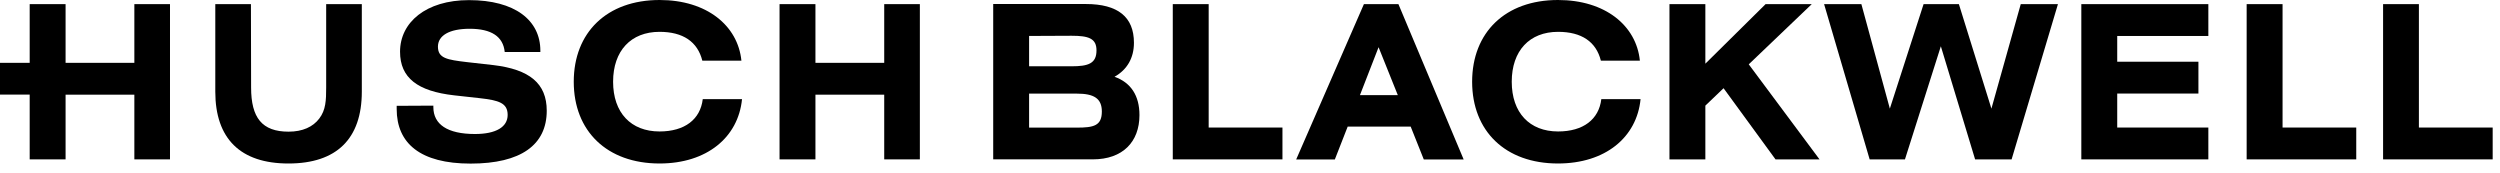
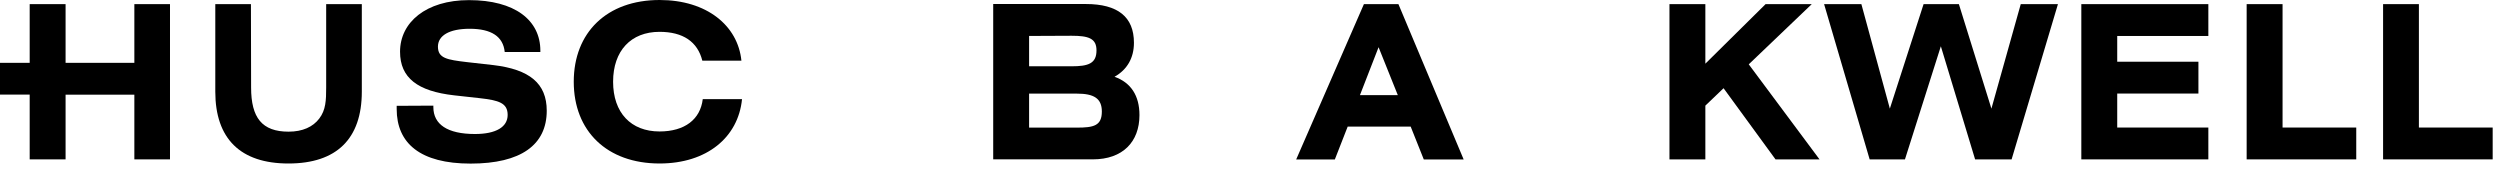
<svg xmlns="http://www.w3.org/2000/svg" width="260" height="18" id="screenshot-43d319a5-8052-80f4-8005-2bea4062dbd1" viewBox="2500 9046 260 18" style="-webkit-print-color-adjust::exact" fill="none" version="1.1">
  <g id="shape-43d319a5-8052-80f4-8005-2bea4062dbd1" data-testid="HB" style="fill:#000000" width="260" height="18" rx="0" ry="0">
    <g id="shape-43d319a5-8052-80f4-8005-2bea406467f6" data-testid="base-background" style="display:none">
      <g class="fills" id="fills-43d319a5-8052-80f4-8005-2bea406467f6">
        <rect rx="0" ry="0" x="2500" y="9046" transform="matrix(1, 0, 0, 1, 0, 0)" width="260" height="18" fill="none" style="fill:none">
        </rect>
      </g>
    </g>
    <g id="shape-43d319a5-8052-80f4-8005-2bea406467f7" data-testid="svg-path">
      <g class="fills" id="fills-43d319a5-8052-80f4-8005-2bea406467f7">
        <path d="M2513.973,9046.430L2513.973,9052.535L2506.820,9052.535L2506.820,9046.430L2503.087,9046.430L2503.087,9052.535L2500.000,9052.535L2500.000,9055.837L2503.087,9055.837L2503.087,9062.575L2506.820,9062.575L2506.820,9055.846L2513.973,9055.846L2513.973,9062.575L2517.679,9062.575L2517.679,9046.430L2513.973,9046.430ZZ" style="fill:#000000">
        </path>
      </g>
    </g>
    <g id="shape-43d319a5-8052-80f4-8005-2bea40649381" data-testid="svg-path">
      <g class="fills" id="fills-43d319a5-8052-80f4-8005-2bea40649381">
        <path d="M2526.115,9055.106C2526.115,9058.242,2527.246,9059.693,2530.010,9059.693C2531.472,9059.693,2532.549,9059.196,2533.205,9058.329C2533.887,9057.434,2533.922,9056.431,2533.922,9055.106L2533.922,9046.430L2537.629,9046.430L2537.629,9055.535C2537.629,9060.433,2535.008,9063.004,2530.001,9063.004C2524.993,9063.004,2522.391,9060.413,2522.391,9055.535L2522.391,9046.430L2526.097,9046.430L2526.115,9055.106ZL2526.115,9055.106ZZ" style="fill:#000000">
        </path>
      </g>
    </g>
    <g id="shape-43d319a5-8052-80f4-8005-2bea40649382" data-testid="svg-path">
      <g class="fills" id="fills-43d319a5-8052-80f4-8005-2bea40649382">
        <path d="M2545.069,9056.986L2545.069,9057.142C2545.069,9058.934,2546.532,9059.937,2549.395,9059.937C2551.602,9059.937,2552.796,9059.197,2552.796,9057.951C2552.796,9056.704,2551.871,9056.431,2549.870,9056.207L2547.232,9055.915C2543.436,9055.487,2541.605,9054.104,2541.605,9051.377C2541.605,9048.339,2544.288,9046.012,2548.775,9046.012C2553.541,9046.012,2556.197,9048.096,2556.197,9051.270L2556.197,9051.407L2552.491,9051.407C2552.329,9049.800,2551.109,9048.992,2548.847,9048.992C2546.702,9048.992,2545.545,9049.712,2545.545,9050.852C2545.545,9052.059,2546.496,9052.215,2548.551,9052.458L2551.315,9052.770C2555.066,9053.218,2556.861,9054.669,2556.861,9057.512C2556.861,9061.067,2554.178,9063.014,2548.946,9063.014C2543.714,9063.014,2541.255,9060.911,2541.255,9057.337L2541.255,9057.006L2545.069,9056.986ZL2545.069,9056.986ZZ" style="fill:#000000">
        </path>
      </g>
    </g>
    <g id="shape-43d319a5-8052-80f4-8005-2bea40649383" data-testid="svg-path">
      <g class="fills" id="fills-43d319a5-8052-80f4-8005-2bea40649383">
        <path d="M2568.599,9063.003C2563.116,9063.003,2559.670,9059.623,2559.670,9054.501C2559.670,9049.379,2563.116,9046.000,2568.599,9046.000C2573.499,9046.000,2576.739,9048.658,2577.107,9052.310L2573.042,9052.310C2572.548,9050.343,2571.040,9049.311,2568.590,9049.311C2565.620,9049.311,2563.762,9051.278,2563.762,9054.501C2563.762,9057.725,2565.620,9059.672,2568.590,9059.672C2571.211,9059.672,2572.835,9058.416,2573.086,9056.313L2577.170,9056.313C2576.775,9060.295,2573.499,9063.003,2568.599,9063.003Z" style="fill:#000000">
        </path>
      </g>
    </g>
    <g id="shape-43d319a5-8052-80f4-8005-2bea40649384" data-testid="svg-path">
      <g class="fills" id="fills-43d319a5-8052-80f4-8005-2bea40649384">
-         <path d="M2581.073,9046.430L2584.806,9046.430L2584.806,9052.535L2591.959,9052.535L2591.959,9046.430L2595.665,9046.430L2595.665,9062.575L2591.959,9062.575L2591.959,9055.846L2584.806,9055.846L2584.806,9062.575L2581.073,9062.575L2581.073,9046.430ZZ" style="fill:#000000">
-         </path>
-       </g>
+         </g>
    </g>
    <g id="shape-43d319a5-8052-80f4-8005-2bea4064c2cf" data-testid="svg-path">
      <g class="fills" id="fills-43d319a5-8052-80f4-8005-2bea4064c2cf">
-         <path d="M2621.969,9046.430L2625.702,9046.430L2625.702,9059.264L2633.375,9059.264L2633.375,9062.575L2621.969,9062.575L2621.969,9046.430ZZ" style="fill:#000000">
-         </path>
-       </g>
+         </g>
    </g>
    <g id="shape-43d319a5-8052-80f4-8005-2bea4064c2d0" data-testid="svg-path">
      <g class="fills" id="fills-43d319a5-8052-80f4-8005-2bea4064c2d0">
        <path d="M2641.847,9046.430L2645.436,9046.430L2652.221,9062.585L2648.075,9062.585L2646.711,9059.167L2640.159,9059.167L2638.822,9062.585L2634.802,9062.585L2641.847,9046.430ZZM2645.373,9055.895L2643.372,9050.909L2641.434,9055.895L2645.373,9055.895ZZ" style="fill:#000000">
        </path>
      </g>
    </g>
    <g id="shape-43d319a5-8052-80f4-8005-2bea4064c2d1" data-testid="svg-path">
      <g class="fills" id="fills-43d319a5-8052-80f4-8005-2bea4064c2d1">
-         <path d="M2662.031,9063.003C2656.548,9063.003,2653.102,9059.623,2653.102,9054.501C2653.102,9049.379,2656.548,9046.000,2662.031,9046.000C2666.940,9046.000,2670.180,9048.658,2670.547,9052.310L2666.491,9052.310C2665.998,9050.343,2664.490,9049.311,2662.040,9049.311C2659.069,9049.311,2657.221,9051.278,2657.221,9054.501C2657.221,9057.725,2659.078,9059.672,2662.040,9059.672C2664.660,9059.672,2666.285,9058.416,2666.536,9056.313L2670.619,9056.313C2670.224,9060.295,2666.949,9063.003,2662.031,9063.003Z" style="fill:#000000">
-         </path>
-       </g>
+         </g>
    </g>
    <g id="shape-43d319a5-8052-80f4-8005-2bea4064c2d2" data-testid="svg-path">
      <g class="fills" id="fills-43d319a5-8052-80f4-8005-2bea4064c2d2">
        <path d="M2673.624,9046.430L2677.357,9046.430L2677.357,9052.623L2683.621,9046.430L2688.423,9046.430L2681.871,9052.691L2689.230,9062.575L2684.653,9062.575L2679.251,9055.174L2677.357,9056.986L2677.357,9062.575L2673.624,9062.575L2673.624,9046.430ZZ" style="fill:#000000">
        </path>
      </g>
    </g>
    <g id="shape-43d319a5-8052-80f4-8005-2bea4064c2d3" data-testid="svg-path">
      <g class="fills" id="fills-43d319a5-8052-80f4-8005-2bea4064c2d3">
        <path d="M2689.706,9046.430L2693.583,9046.430L2696.544,9057.297L2700.053,9046.430L2703.724,9046.430L2707.107,9057.297L2710.158,9046.430L2714.026,9046.430L2709.207,9062.575L2705.411,9062.575L2701.848,9050.812L2698.115,9062.575L2694.444,9062.575L2689.706,9046.430ZZ" style="fill:#000000">
        </path>
      </g>
    </g>
    <g id="shape-43d319a5-8052-80f4-8005-2bea406532fb" data-testid="svg-path">
      <g class="fills" id="fills-43d319a5-8052-80f4-8005-2bea406532fb">
        <path d="M2716.458,9046.430L2729.668,9046.430L2729.668,9049.741L2720.191,9049.741L2720.191,9052.419L2728.636,9052.419L2728.636,9055.729L2720.191,9055.729L2720.191,9059.264L2729.668,9059.264L2729.668,9062.575L2716.458,9062.575L2716.458,9046.430ZZ" style="fill:#000000">
        </path>
      </g>
    </g>
    <g id="shape-43d319a5-8052-80f4-8005-2bea406532fc" data-testid="svg-path">
      <g class="fills" id="fills-43d319a5-8052-80f4-8005-2bea406532fc">
        <path d="M2733.652,9046.430L2737.386,9046.430L2737.386,9059.264L2745.050,9059.264L2745.050,9062.575L2733.652,9062.575L2733.652,9046.430ZZ" style="fill:#000000">
        </path>
      </g>
    </g>
    <g id="shape-43d319a5-8052-80f4-8005-2bea406532fd" data-testid="svg-path">
      <g class="fills" id="fills-43d319a5-8052-80f4-8005-2bea406532fd">
        <path d="M2747.841,9046.430L2751.565,9046.430L2751.565,9059.264L2759.238,9059.264L2759.238,9062.575L2747.841,9062.575L2747.841,9046.430ZZ" style="fill:#000000">
        </path>
      </g>
    </g>
    <g id="shape-43d319a5-8052-80f4-8005-2bea406532fe" data-testid="svg-path">
      <g class="fills" id="fills-43d319a5-8052-80f4-8005-2bea406532fe">
        <path d="M2603.293,9055.757L2603.293,9062.573L2613.658,9062.573C2616.754,9062.573,2618.504,9060.762,2618.504,9057.967C2618.504,9055.951,2617.616,9054.588,2615.911,9053.984C2617.230,9053.244,2617.930,9052.017,2617.930,9050.450C2617.930,9047.762,2616.261,9046.418,2612.922,9046.418L2603.293,9046.418L2603.293,9055.757ZZM2607.026,9049.739L2611.442,9049.719C2613.209,9049.719,2614.035,9049.992,2614.035,9051.238C2614.035,9052.602,2613.192,9052.894,2611.442,9052.894L2607.026,9052.894L2607.026,9049.739ZZM2611.998,9059.272L2607.026,9059.272L2607.026,9055.737L2611.998,9055.737C2613.766,9055.737,2614.592,9056.234,2614.592,9057.597C2614.592,9059.077,2613.748,9059.272,2611.998,9059.272ZZ" style="fill:#000000">
        </path>
      </g>
    </g>
  </g>
</svg>